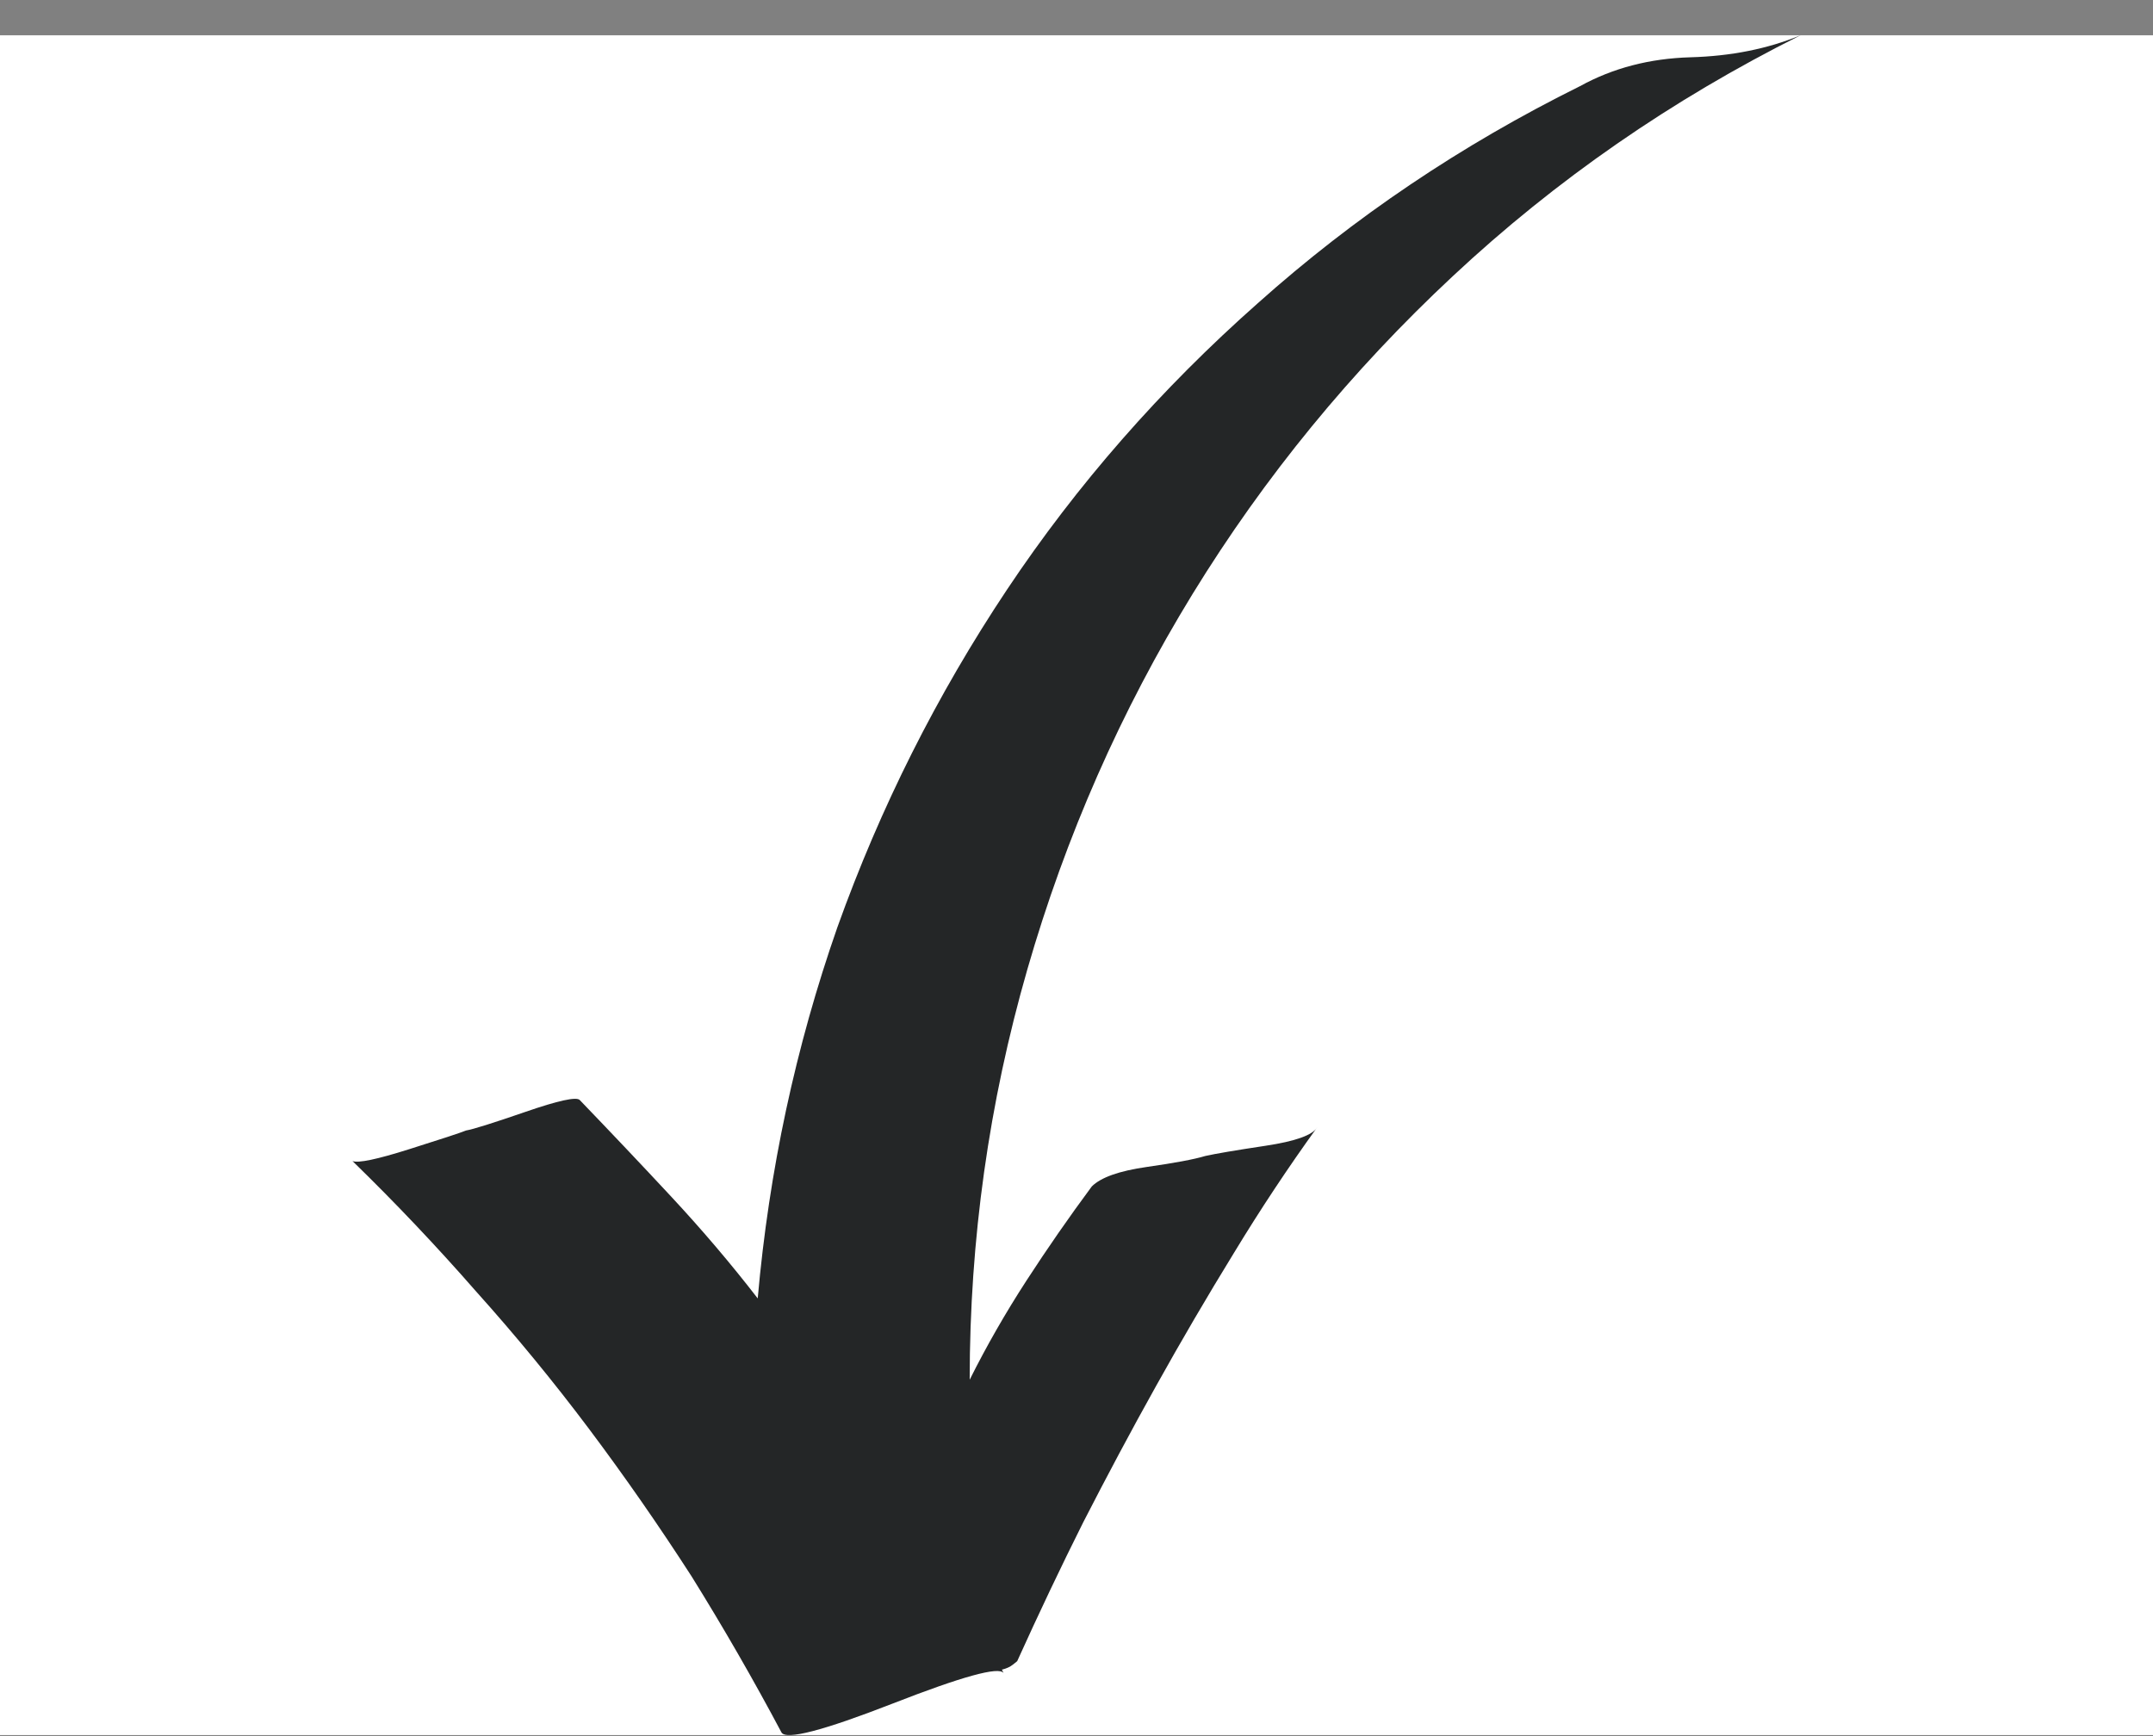
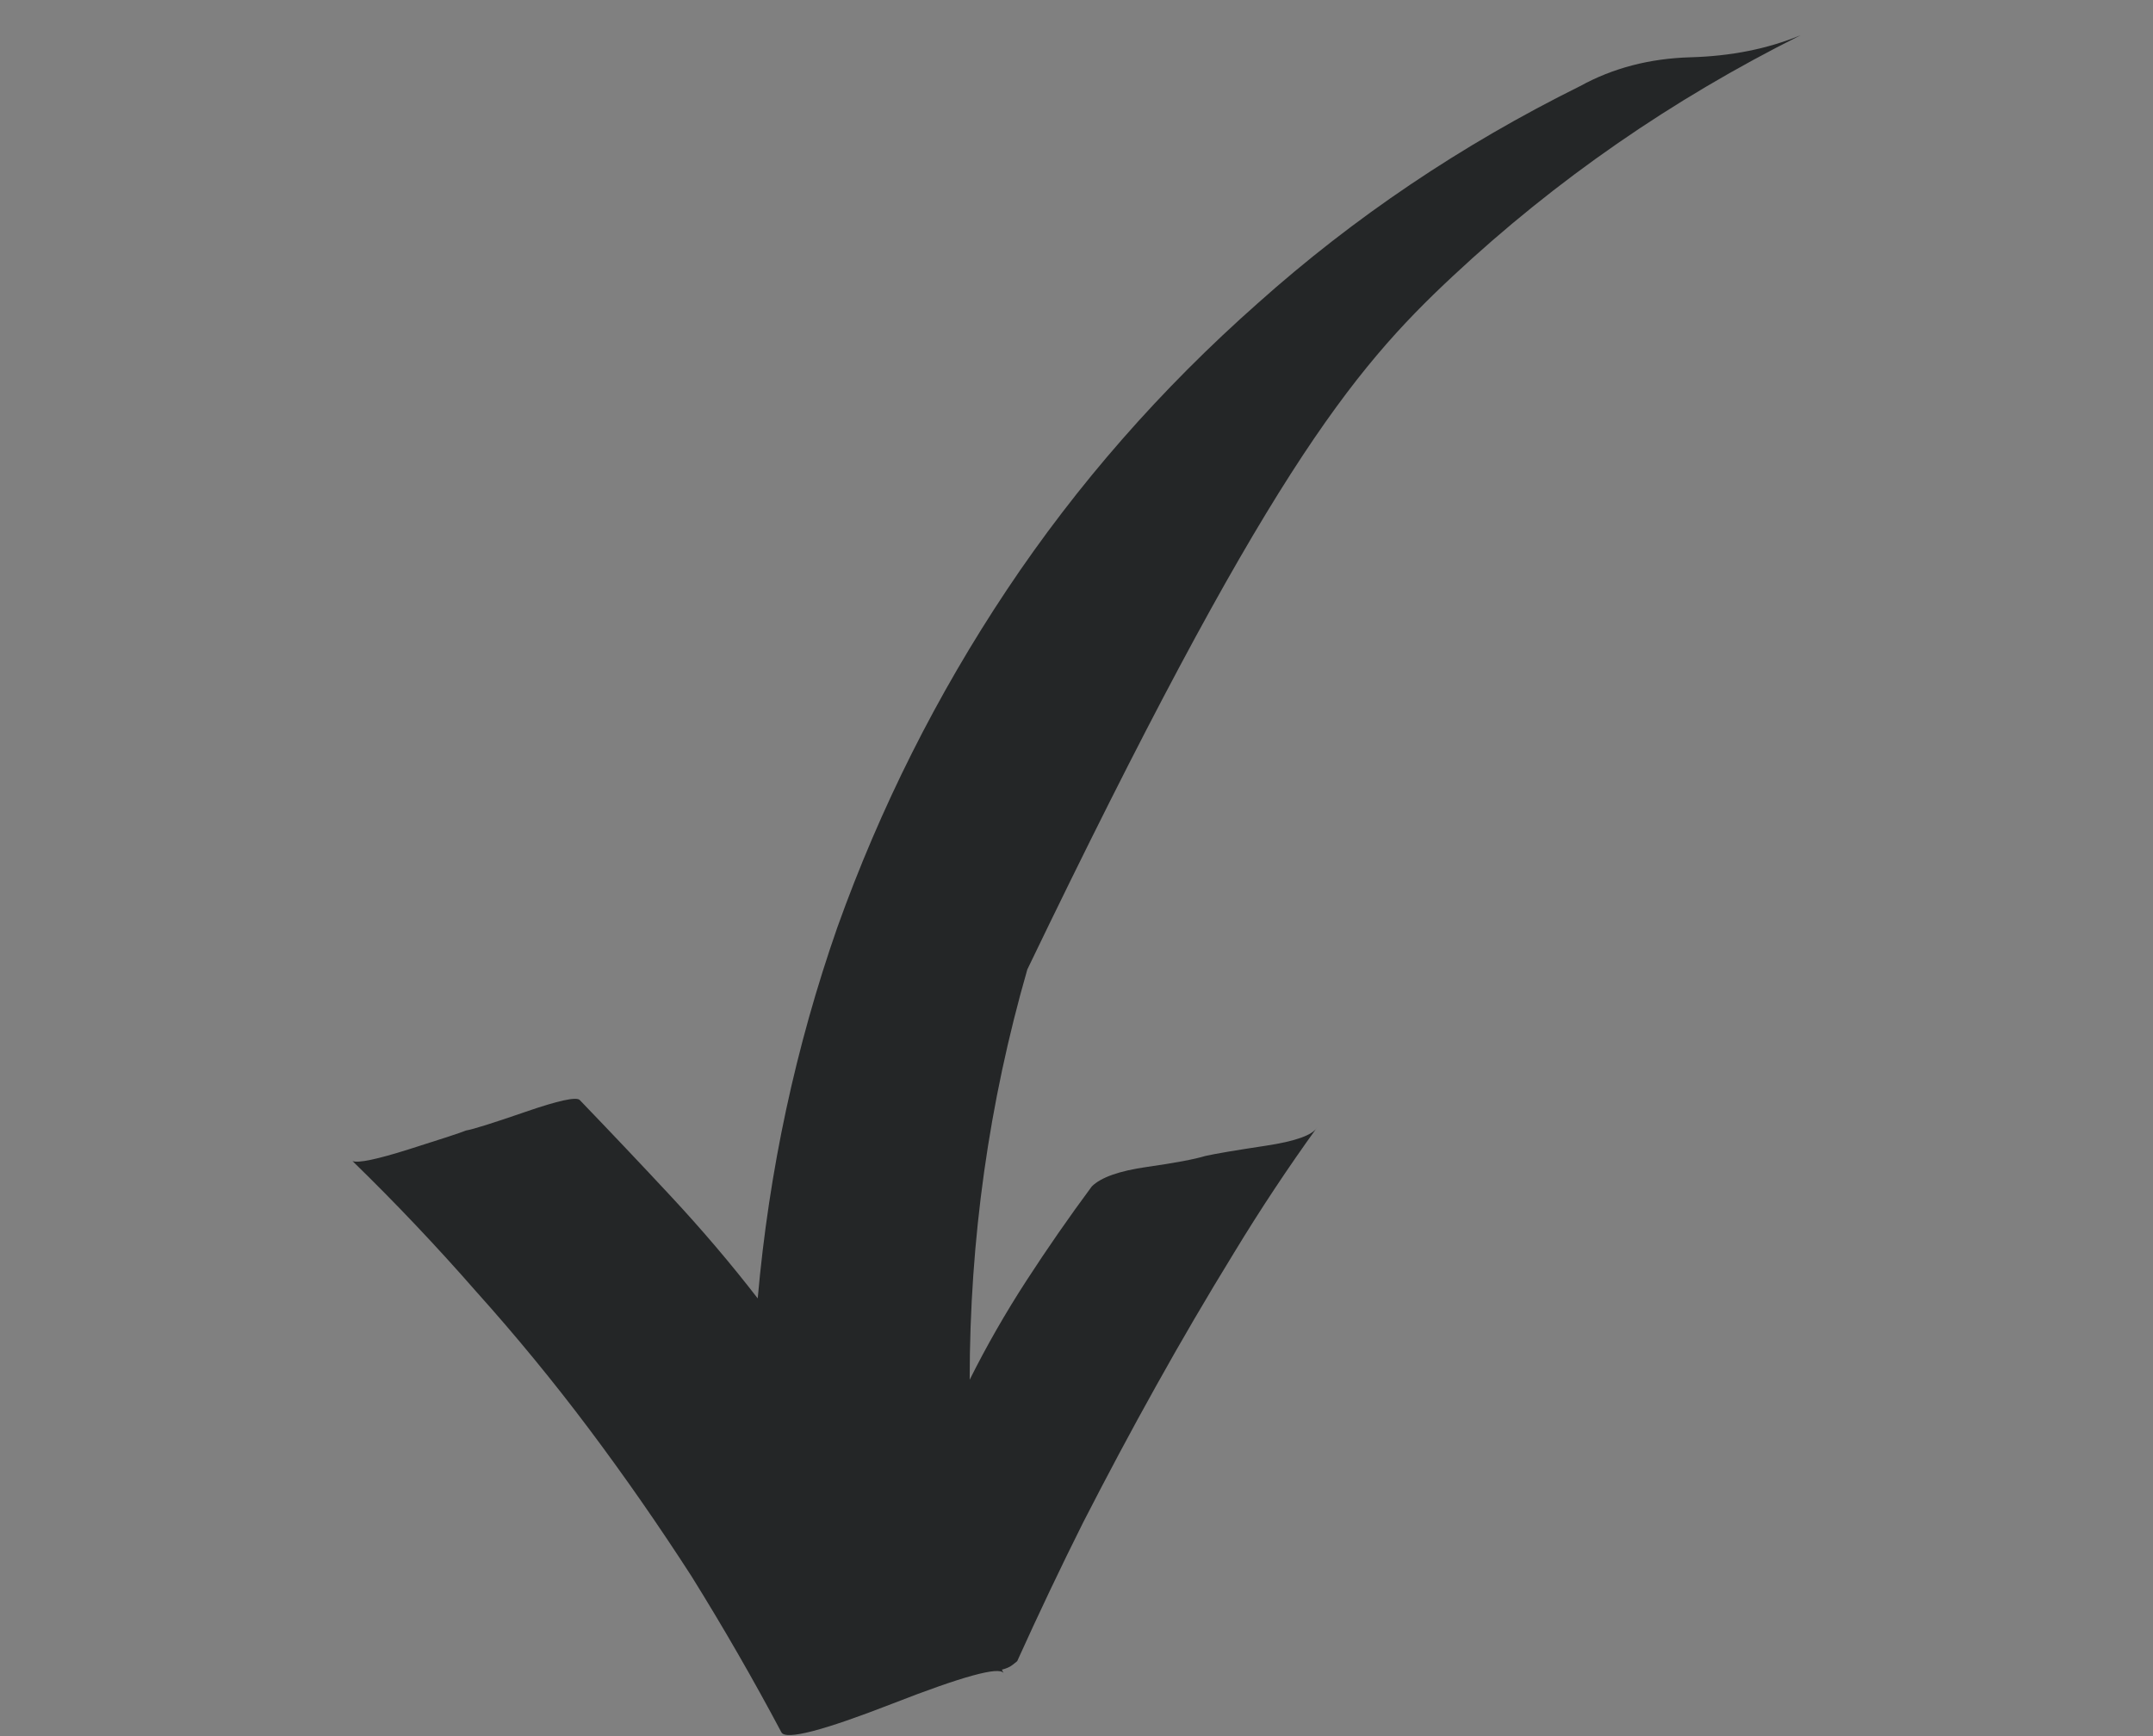
<svg xmlns="http://www.w3.org/2000/svg" width="31" height="25" viewBox="0 0 31 25" fill="none">
  <rect x="0" y="0" width="31" height="25" fill="#808080" stroke="none" />
-   <rect width="31" height="24.477" transform="translate(0 0.508)" fill="white" />
-   <path d="M22.751 1.24C21.042 2.087 19.496 3.128 18.112 4.365C16.713 5.602 15.508 6.978 14.499 8.491C13.49 10.005 12.676 11.625 12.058 13.35C11.455 15.075 11.073 16.857 10.91 18.697C10.52 18.192 10.104 17.704 9.665 17.232C9.226 16.76 8.786 16.296 8.347 15.84C8.298 15.791 8.037 15.848 7.565 16.011C7.093 16.174 6.809 16.263 6.711 16.279C6.63 16.312 6.357 16.402 5.893 16.548C5.429 16.695 5.157 16.752 5.075 16.719C5.694 17.321 6.288 17.948 6.857 18.599C7.427 19.234 7.968 19.893 8.481 20.576C8.994 21.26 9.486 21.968 9.958 22.7C10.414 23.433 10.845 24.181 11.252 24.947C11.317 25.06 11.85 24.922 12.851 24.532C13.852 24.141 14.385 23.994 14.45 24.092L14.426 24.043C14.491 24.027 14.544 24.003 14.585 23.97C14.625 23.937 14.646 23.921 14.646 23.921C14.955 23.238 15.272 22.57 15.598 21.919C15.94 21.252 16.289 20.597 16.648 19.954C17.006 19.311 17.38 18.672 17.77 18.037C18.145 17.419 18.544 16.817 18.967 16.231C18.902 16.345 18.654 16.434 18.222 16.499C17.791 16.564 17.502 16.613 17.355 16.646C17.193 16.695 16.912 16.747 16.513 16.804C16.114 16.861 15.85 16.955 15.72 17.085C15.394 17.525 15.081 17.976 14.78 18.44C14.479 18.904 14.206 19.38 13.962 19.868C13.962 17.85 14.239 15.881 14.792 13.96C15.345 12.04 16.139 10.237 17.172 8.552C18.206 6.868 19.455 5.342 20.92 3.975C22.401 2.591 24.069 1.436 25.925 0.508C25.453 0.703 24.924 0.809 24.338 0.825C23.752 0.842 23.223 0.98 22.751 1.24Z" fill="#242627" />
+   <path d="M22.751 1.24C21.042 2.087 19.496 3.128 18.112 4.365C16.713 5.602 15.508 6.978 14.499 8.491C13.49 10.005 12.676 11.625 12.058 13.35C11.455 15.075 11.073 16.857 10.91 18.697C10.52 18.192 10.104 17.704 9.665 17.232C9.226 16.76 8.786 16.296 8.347 15.84C8.298 15.791 8.037 15.848 7.565 16.011C7.093 16.174 6.809 16.263 6.711 16.279C6.63 16.312 6.357 16.402 5.893 16.548C5.429 16.695 5.157 16.752 5.075 16.719C5.694 17.321 6.288 17.948 6.857 18.599C7.427 19.234 7.968 19.893 8.481 20.576C8.994 21.26 9.486 21.968 9.958 22.7C10.414 23.433 10.845 24.181 11.252 24.947C11.317 25.06 11.85 24.922 12.851 24.532C13.852 24.141 14.385 23.994 14.45 24.092L14.426 24.043C14.491 24.027 14.544 24.003 14.585 23.97C14.625 23.937 14.646 23.921 14.646 23.921C14.955 23.238 15.272 22.57 15.598 21.919C15.94 21.252 16.289 20.597 16.648 19.954C17.006 19.311 17.38 18.672 17.77 18.037C18.145 17.419 18.544 16.817 18.967 16.231C18.902 16.345 18.654 16.434 18.222 16.499C17.791 16.564 17.502 16.613 17.355 16.646C17.193 16.695 16.912 16.747 16.513 16.804C16.114 16.861 15.85 16.955 15.72 17.085C15.394 17.525 15.081 17.976 14.78 18.44C14.479 18.904 14.206 19.38 13.962 19.868C13.962 17.85 14.239 15.881 14.792 13.96C18.206 6.868 19.455 5.342 20.92 3.975C22.401 2.591 24.069 1.436 25.925 0.508C25.453 0.703 24.924 0.809 24.338 0.825C23.752 0.842 23.223 0.98 22.751 1.24Z" fill="#242627" />
</svg>